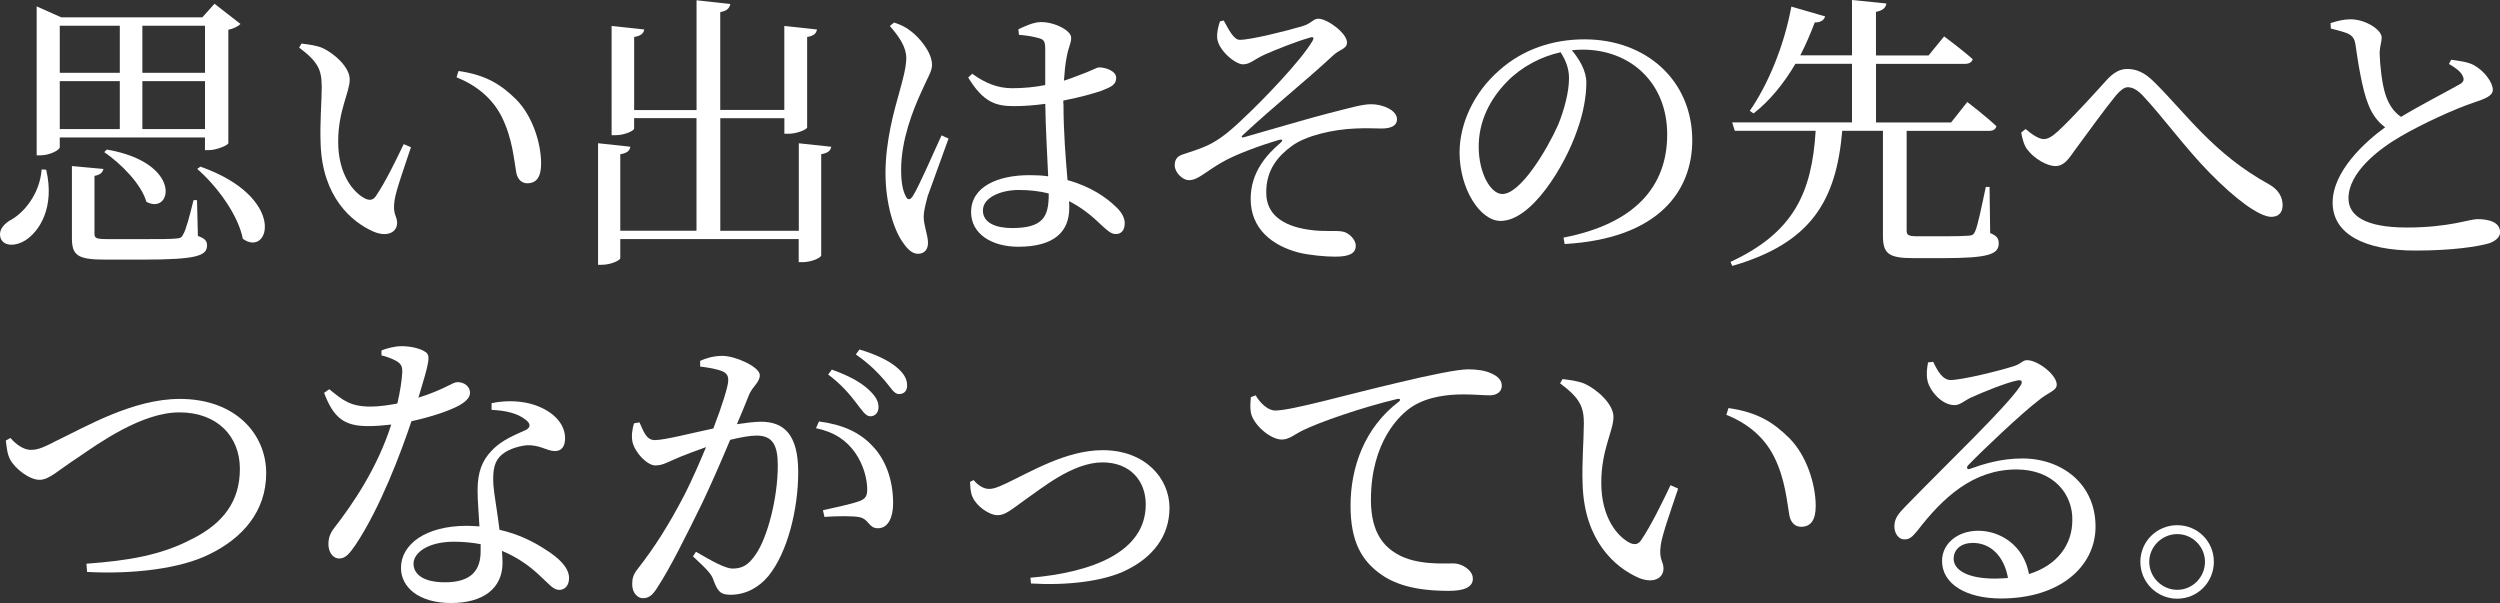
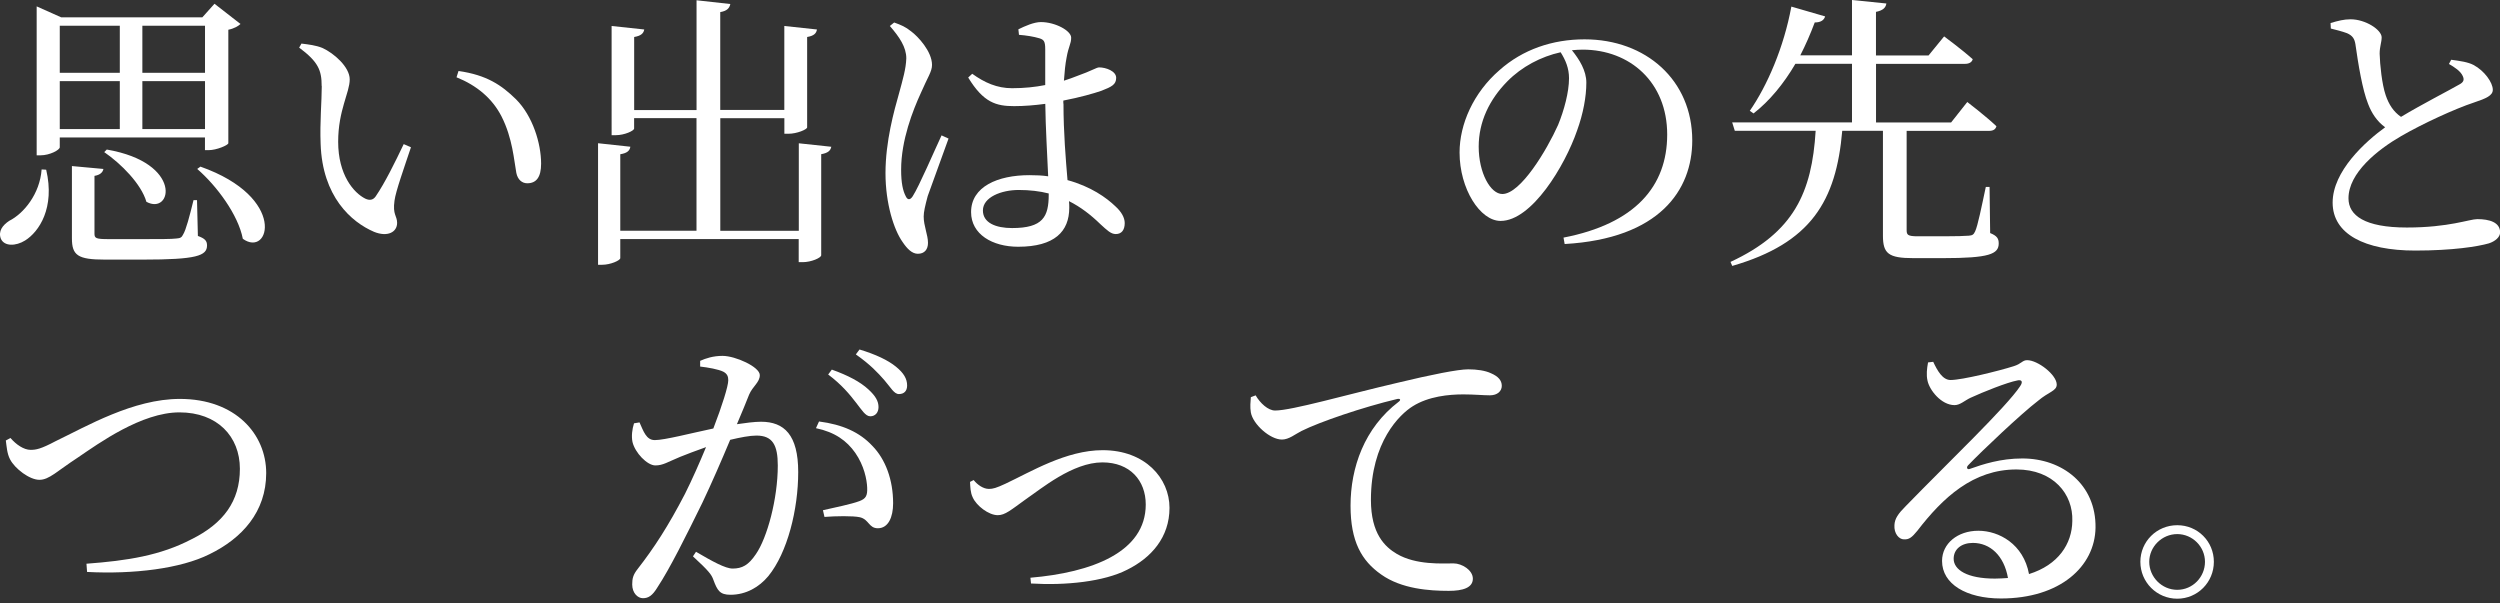
<svg xmlns="http://www.w3.org/2000/svg" id="a" viewBox="0 0 458.87 110.68">
  <rect x="0" y="0" width="458.87" height="110.68" fill="#333333" stroke="none" />
  <defs>
    <style>.b{fill:#fff;}</style>
  </defs>
  <path class="b" d="M8.48,31.16c1.64,7-1.32,11.39-3.87,12.98-1.7,1.06-3.82,1.11-4.45-.32-.53-1.38.32-2.49,1.54-3.29,2.65-1.33,5.62-4.93,5.94-9.43l.85.05ZM10.97,25.23v1.8c0,.48-1.8,1.48-3.55,1.48h-.69V1.17l4.5,2.01h25.91l2.23-2.49,4.77,3.71c-.37.37-1.17.85-2.23,1.06v20.83c-.05.37-2.17,1.27-3.6,1.27h-.69v-2.33H10.97ZM10.97,4.72v8.64h11.02V4.72h-11.02ZM21.99,23.69v-8.8h-11.02v8.8h11.02ZM36.3,43.3c1.32.48,1.7.9,1.7,1.75,0,1.91-1.96,2.6-11.76,2.6h-7c-4.98,0-6.04-.79-6.04-3.92v-13.25l5.78.53c-.11.64-.64,1.11-1.64,1.27v10.6c0,.85.26,1.01,2.6,1.01h6.52c2.76,0,5.09,0,5.88-.11.79-.05,1.01-.21,1.27-.74.53-.85,1.17-3.29,1.91-6.31h.64l.16,6.57ZM19.61,27.45c14.1,2.44,11.92,12.14,7.26,9.59-.95-3.29-4.66-7-7.74-9.12l.48-.48ZM26.13,4.72v8.64h11.5V4.72h-11.5ZM37.63,23.69v-8.8h-11.5v8.8h11.5ZM36.78,30.58c16.06,5.67,12.67,16.8,7.79,13.25-.85-4.4-4.77-9.7-8.37-12.82l.58-.42Z" />
  <path class="b" d="M59.04,15.79c0-2.92-.64-4.45-4.13-7.05l.42-.74c1.33.16,2.65.32,3.82.79,2.12.95,5.04,3.5,5.04,5.78,0,2.44-2.12,5.67-2.12,11.45,0,6.09,2.86,9.38,4.98,10.44.79.37,1.43.27,1.91-.42,1.7-2.49,3.55-6.25,5.14-9.59l1.33.58c-1.22,3.66-2.81,8.11-3.02,9.8-.37,2.6.48,2.76.48,4.08,0,1.7-1.75,2.65-4.24,1.64-4.19-1.8-9.49-6.47-9.8-16.16-.16-3.92.21-7.84.21-10.6ZM83.79,14.2l.37-1.17c5.19.74,7.9,2.6,10.55,5.19,3.07,3.07,4.61,8.11,4.61,11.82,0,2.44-.85,3.6-2.54,3.6-.95,0-1.75-.64-2.01-1.91-.42-2.28-.69-6.36-2.7-10.33-1.7-3.34-4.56-5.72-8.27-7.21Z" />
  <path class="b" d="M152.58,26.92c-.11.69-.58,1.17-1.85,1.38v18.55c0,.48-1.85,1.27-3.39,1.27h-.74v-4.24h-32.75v3.5c0,.42-1.8,1.22-3.34,1.22h-.74v-22.31l5.93.64c-.11.69-.53,1.17-1.85,1.38v14.04h13.99v-20.67h-11.45v1.91c0,.42-1.8,1.22-3.34,1.22h-.79V4.77l5.99.64c-.11.69-.58,1.17-1.85,1.38v13.41h11.45V.05l6.2.69c-.16.74-.58,1.27-1.85,1.48v17.96h11.76V4.77l5.99.64c-.11.69-.53,1.17-1.8,1.38v16.59c0,.37-1.85,1.17-3.44,1.17h-.74v-2.86h-11.76v20.67h14.41v-16.06l5.99.64Z" />
  <path class="b" d="M174.1,25.44c-1.01,2.81-3.13,8.64-3.82,10.55-.48,1.8-.74,2.91-.74,3.76,0,1.7.79,3.39.79,4.82,0,1.22-.64,2.01-1.86,2.01-1.06,0-1.96-.9-2.81-2.17-1.59-2.23-3.13-7.05-3.13-12.61,0-5.88,1.59-11.5,2.49-14.68.69-2.54,1.27-4.5,1.33-6.41,0-2.07-1.27-3.92-3.02-5.94l.79-.64c1.33.48,2.07.79,3.13,1.64,1.22.9,3.82,3.66,3.82,6.15,0,1.22-.79,2.23-2.07,5.19-1.43,3.13-3.6,8.58-3.6,14.04,0,2.44.32,3.87.85,4.88.32.69.79.74,1.27,0,1.17-1.8,4.03-8.48,5.3-11.18l1.27.58ZM195.2,19.02c0,5.3.42,10.23.74,14.04,4.29,1.17,7.15,3.23,8.8,4.82,1.11,1.01,1.7,2.07,1.7,3.07,0,1.27-.58,2.01-1.64,2.01-.9,0-1.59-.69-2.81-1.8-1.8-1.75-3.66-3.18-5.78-4.24.05.42.05.85.05,1.22,0,4.35-2.7,7.15-9.38,7.15-4.72,0-8.64-2.28-8.64-6.36,0-4.66,4.88-6.78,10.71-6.78,1.22,0,2.38.05,3.44.21-.16-3.71-.48-9.01-.53-13.3-1.91.26-3.87.42-5.72.42-3.29,0-5.62-.64-8.43-5.25l.74-.69c2.28,1.64,4.56,2.65,7.31,2.65,2.23,0,4.24-.21,6.09-.58v-6.57c0-1.48-.26-1.75-1.06-2.01-1.06-.32-2.38-.53-3.76-.64l-.11-1.01c1.17-.58,2.86-1.33,4.13-1.33,2.65,0,5.56,1.59,5.56,2.86,0,1.17-.48,1.54-.85,3.71-.21,1.06-.37,2.54-.48,4.19.95-.32,1.75-.58,2.38-.85,2.7-.95,3.6-1.59,4.08-1.59,1.27,0,3.13.69,3.13,1.91s-.79,1.64-2.7,2.38c-1.38.48-3.97,1.22-7,1.8v.53ZM192.49,35.51c-1.64-.42-3.5-.64-5.51-.64-3.18,0-6.57,1.32-6.57,3.76,0,2.28,2.38,3.23,5.35,3.23,5.67,0,6.73-2.07,6.73-6.15v-.21Z" />
-   <path class="b" d="M224.61,3.76c.9,1.64,1.85,3.55,2.91,3.55,1.86.05,8.64-1.64,11.5-2.49,1.85-.58,1.96-1.38,2.97-1.38,1.64,0,5.25,2.65,5.25,4.35,0,1.22-1.33,1.22-2.54,2.38-5.25,4.88-10.6,9.06-16.64,14.68-.26.21-.16.42.16.37,4.72-1.32,12.14-3.55,15.74-4.45,3.82-.95,5.99-1.64,7.74-1.64,2.12,0,4.72,1.11,4.72,2.76,0,1.01-.79,1.7-2.86,1.7-1.22,0-2.65-.11-4.82,0-4.08.16-9.12,1.32-11.66,3.23-2.38,1.75-4.72,4.29-4.66,8.58,0,3.97,3.07,6.04,7.58,6.73,2.86.48,5.03.11,6.41.37,1.11.16,2.44,1.43,2.44,2.6,0,1.43-1.22,2.01-3.76,2.01-1.91,0-4.72-.27-6.68-.74-4.88-1.27-8.85-4.35-8.85-9.86,0-4.93,2.97-8.16,5.46-10.28.53-.48.42-.74-.32-.53-3.6,1.06-7.9,2.65-10.39,4.08-3.29,1.91-4.45,3.29-6.09,3.29-1.17,0-2.6-1.43-2.6-2.7,0-1.01.37-1.64,1.43-2.01,1.27-.42,3.18-1.01,4.66-1.7,2.23-1.06,4.29-2.76,6.84-5.25,3.02-2.81,10.07-10.07,12.29-13.78.48-.79.21-.95-.53-.69-2.44.69-5.99,2.12-8.16,3.07-2.07.95-2.7,1.8-4.03,1.8s-4.61-2.6-4.72-4.98c-.05-.79.21-2.07.53-2.91l.69-.16Z" />
  <path class="b" d="M286.99,43.61c13.09-2.54,19.02-9.38,19.02-18.92s-6.78-15.58-15.53-15.58c-.64,0-1.27.05-1.96.11,1.38,1.7,2.65,3.76,2.65,5.94,0,2.6-.58,5.72-1.7,8.8-2.23,6.47-8.32,16.59-14.04,16.59-3.76,0-7.53-5.88-7.53-12.56,0-5.19,2.54-10.97,7.31-15.1,4.29-3.82,9.75-5.67,15.63-5.67,11.29,0,19.77,7.52,19.77,18.55,0,9.11-5.99,18.02-23.42,19.02l-.21-1.17ZM286.46,9.59c-3.6.79-7.15,2.65-9.8,5.35-3.29,3.34-5.25,7.42-5.25,11.98,0,4.82,2.17,8.69,4.34,8.69,3.34,0,8.16-8.05,10.23-12.67,1.11-2.7,2.01-6.04,2.01-8.58,0-1.85-.64-3.34-1.54-4.77Z" />
  <path class="b" d="M365.27,42.77c1.33.53,1.59,1.06,1.59,1.91,0,1.96-1.75,2.7-10.23,2.7h-5.46c-4.56,0-5.56-.85-5.56-4.13v-19.24h-7.47c-1.11,12.88-5.72,20.61-20.19,24.8l-.32-.74c11.66-5.41,14.94-12.77,15.63-24.06h-14.84l-.48-1.54h21.99v-10.76h-10.39c-2.17,3.71-4.77,6.84-7.68,9.11l-.69-.48c3.23-4.66,6.25-11.66,7.63-19.13l6.2,1.8c-.21.69-.79,1.11-1.91,1.11-.79,2.12-1.7,4.19-2.65,6.04h9.49V0l6.31.64c-.11.74-.58,1.27-1.91,1.54v8h9.65l2.86-3.5s3.23,2.38,5.25,4.19c-.16.58-.69.85-1.43.85h-16.32v10.76h13.78l2.97-3.76s3.34,2.54,5.35,4.45c-.16.58-.58.85-1.38.85h-15.1v18.18c0,.9.16,1.17,2.07,1.17h4.88c2.12,0,3.76-.05,4.45-.11.69-.05.9-.21,1.17-.79.48-1.01,1.17-4.45,1.96-8.16h.69l.11,8.48Z" />
-   <path class="b" d="M371,24.32l.79-.64c1.22,1.06,2.49,1.85,3.34,1.85.74,0,1.59-.48,2.65-1.48,2.49-2.28,7.05-7.31,8.96-9.43,1.17-1.27,2.33-1.96,3.71-1.96,1.59,0,3.13.58,4.88,2.33,5.83,5.72,10.92,13.25,21.2,18.87,1.75,1.01,2.44,2.38,2.44,3.82,0,1.27-.69,2.12-2.07,2.12-2.28,0-6.78-3.44-11.29-8.05-4.5-4.56-8.64-10.33-12.45-14.36-1.01-1.01-1.85-1.38-2.6-1.38-.64,0-1.27.48-2.12,1.43-1.85,2.23-5.62,7.42-7.53,10.02-1.27,1.8-2.07,3.02-3.66,3.02s-3.92-1.43-5.09-2.97c-.64-.79-.95-1.96-1.17-3.18Z" />
  <path class="b" d="M449.92,10.97c1.59.21,3.07.42,4.08.95,2.01,1.06,3.55,3.23,3.55,4.56,0,1.06-1.22,1.59-3.44,2.33-3.55,1.17-9.49,3.92-13.35,6.15-4.4,2.54-9.7,6.78-9.7,11.45,0,3.13,2.97,5.35,10.71,5.35s11.5-1.54,12.93-1.54c2.23,0,4.19.58,4.19,2.44,0,.85-.9,1.64-2.07,2.01-2.01.58-6.62,1.32-13.51,1.32-9.27,0-15.16-3.02-15.16-8.8s5.99-11.18,9.64-13.83c-1.48-1.06-2.49-2.6-3.13-4.29-1.06-2.65-1.8-7.26-2.33-10.97-.16-.95-.48-1.54-1.54-2.01-.85-.32-2.12-.64-2.97-.85l-.05-1.01c1.38-.42,2.49-.69,3.66-.69,2.76,0,5.67,1.91,5.72,3.29,0,.95-.37,1.7-.37,3.02.05,2.01.42,5.62,1.11,7.63.58,1.7,1.43,3.02,2.81,3.97,3.87-2.33,8.96-4.93,10.7-5.94.79-.42.95-.85.64-1.54-.42-.95-1.54-1.64-2.54-2.23l.42-.79Z" />
  <path class="b" d="M1.92,80.39c1.06,1.23,2.46,2.18,3.7,2.18,1.01,0,1.9-.17,4.54-1.57,5.71-2.74,14.28-7.78,22.85-7.78,10.25,0,15.85,6.5,15.85,13.61s-4.42,11.98-10.42,14.9c-5.26,2.63-13.89,3.7-22.46,3.25l-.11-1.51c7.56-.56,13.55-1.51,19.26-4.48,5.88-2.91,8.9-7,8.9-12.94s-4.14-10.36-11.09-10.36-14.78,5.66-18.65,8.29c-3.86,2.52-5.26,4.09-7.06,4.09s-4.48-2.02-5.38-3.75c-.56-1.06-.62-2.3-.78-3.47l.84-.45Z" />
-   <path class="b" d="M70.02,64.32c.95-.39,2.46-.78,3.7-.78,1.62,0,3.36.39,4.37,1.06s.67,1.9-1.29,8.4c5.04-1.62,6.22-2.86,7.17-2.86,1.23,0,2.3.78,2.3,1.96,0,1.06-1.12,1.79-1.85,2.24-1.79,1.01-5.21,2.18-8.9,2.97-1.96,5.88-5.77,15.96-10.25,22.68-1.01,1.46-1.79,2.52-2.97,2.52-1.34,0-2.02-1.34-2.02-2.63,0-1.06.28-1.96,1.06-2.97,3.53-4.54,7.95-11.09,10.47-18.98-1.46.17-2.91.28-4.26.28-4.37,0-6.33-1.51-8.06-6.1l.95-.67c2.41,1.96,3.81,3.19,7.56,3.19,1.62,0,3.42-.28,4.93-.56.5-2.13.84-4.31.9-5.71.06-1.18-.28-1.68-1.23-2.18-.84-.45-1.85-.78-2.58-.95v-.9ZM90.23,74c2.91-.62,5.88-.39,8.06.39,3.47,1.23,5.43,3.53,5.43,6.05,0,1.4-.56,2.35-1.85,2.35-1.57,0-2.69-1.18-5.26-1.06-1.85.22-3.81.9-4.93,2.13-1.12,1.23-1.23,3.02-1.12,5.15.11,1.62.73,4.93,1.12,8.23,3.47.78,6.22,2.18,8.29,3.53,2.91,1.79,4.48,3.58,4.48,5.32,0,1.4-.78,2.18-1.79,2.18-1.18,0-1.96-1.18-3.42-2.46-1.9-1.85-4.26-3.53-7.11-4.7.06.78.11,1.51.11,2.18,0,4.7-3.53,7.39-9.46,7.39s-9.18-2.91-9.18-6.44c0-4.31,4.48-7.73,12.1-7.73.78,0,1.57.06,2.3.11-.11-2.3-.34-4.59-.34-6.61,0-3.25.78-5.43,2.58-7.28,1.85-2.02,4.48-2.97,6.38-3.86.9-.56.67-1.23-.17-1.85-1.46-1.18-3.7-1.68-6.22-1.79v-1.23ZM88.22,99.88c-1.51-.28-3.14-.45-4.87-.45-4.98,0-7.45,2.13-7.45,4.03s1.74,3.42,5.77,3.42c5.04,0,6.55-2.41,6.55-5.71v-1.29Z" />
  <path class="b" d="M128.54,66.22c1.01-.45,2.35-.9,4.09-.9,2.35,0,6.83,2.02,6.83,3.53,0,1.34-1.29,2.02-1.96,3.58-.5,1.29-1.29,3.19-2.24,5.43,1.51-.22,3.19-.45,4.42-.45,4.26,0,6.83,2.41,6.83,9.24s-1.96,14.78-5.49,19.1c-1.68,2.02-4.09,3.42-6.94,3.42-1.96,0-2.41-.78-3.14-2.74-.34-.95-.78-1.57-3.75-4.31l.56-.84c2.97,1.74,5.38,3.08,6.72,3.08,1.74,0,2.91-.62,4.26-2.63,2.07-2.97,4.03-10.14,4.03-16.29,0-3.75-.95-5.49-3.92-5.49-1.23,0-2.97.34-4.82.78-1.57,3.75-3.42,8.01-5.1,11.54-2.97,6.05-5.94,12.04-8.23,15.51-.95,1.57-1.68,2.02-2.69,2.02-.95,0-1.96-.95-1.96-2.52,0-1.12.17-1.79,1.01-2.86,2.97-3.81,5.6-7.84,8.68-13.78,1.29-2.58,2.63-5.6,3.86-8.57-1.9.67-3.64,1.34-4.76,1.79-2.3.95-3.14,1.57-4.54,1.57-1.51,0-3.75-2.35-4.2-4.31-.22-1.06-.06-2.35.28-3.42l1.01-.17c.73,1.62,1.23,3.25,2.8,3.25,1.79,0,6.5-1.23,10.75-2.13,1.62-4.2,2.74-7.78,2.74-8.85,0-.67-.17-1.18-.9-1.57-.9-.45-2.8-.78-4.26-.95v-1.06ZM150.32,77.36c4.31.56,7.45,1.96,9.8,4.48,2.41,2.46,3.81,6.22,3.81,10.53,0,2.58-.9,4.59-2.8,4.59-1.68,0-1.62-1.62-3.3-2.02-1.23-.28-4.54-.22-6.5-.06l-.28-1.23c2.18-.5,5.26-1.12,6.72-1.68,1.18-.45,1.46-1.01,1.4-2.46-.06-1.51-.56-4.03-2.18-6.38-1.57-2.24-3.75-3.81-7.22-4.54l.56-1.23ZM152.68,67.84c2.97,1.06,5.21,2.24,6.72,3.64,1.34,1.23,1.85,2.18,1.85,3.25,0,1.01-.62,1.68-1.51,1.68s-1.57-1.18-2.63-2.52c-1.12-1.46-2.63-3.3-5.1-5.15l.67-.9ZM157.77,64.15c2.97.9,5.21,1.96,6.66,3.14,1.46,1.18,2.07,2.24,2.07,3.47,0,1.01-.56,1.57-1.51,1.57-.9,0-1.51-1.23-2.69-2.58-1.18-1.34-2.52-2.8-5.21-4.7l.67-.9Z" />
  <path class="b" d="M178.72,88.12c.67.84,1.74,1.62,2.8,1.62.73,0,1.34-.17,3.02-.95,4.65-2.18,11.14-6.16,17.86-6.16,7.78,0,12.26,5.15,12.26,10.58s-3.36,9.18-7.78,11.37c-4.26,2.18-11.26,2.91-17.64,2.52l-.11-1.06c11.2-.95,21.17-4.65,21.17-13.44,0-4.42-2.91-7.73-7.95-7.73-5.49,0-11.26,4.87-14,6.72-2.8,2.02-3.86,2.97-5.21,2.97-1.68,0-3.92-1.74-4.59-3.25-.45-.9-.45-1.96-.5-2.86l.67-.34Z" />
  <path class="b" d="M230.46,72.55c.84,1.46,2.3,2.8,3.58,2.8,3.08,0,13.1-2.91,22.51-5.1,6.27-1.51,11.09-2.46,12.94-2.46,1.57,0,3.14.22,4.2.73,1.29.56,1.96,1.29,1.96,2.3,0,.95-.78,1.74-2.18,1.74-1.23,0-2.91-.17-4.87-.17-2.63,0-6.38.34-9.3,2.18-2.35,1.46-7.67,6.5-7.67,17.19,0,6.22,2.58,8.62,4.76,9.91,3.53,2.07,8.34,1.74,10.42,1.74,1.51,0,3.53,1.23,3.53,2.8,0,1.68-1.85,2.24-4.42,2.24-3.53,0-8.68-.34-12.43-3.02-3.58-2.52-5.6-6.05-5.6-12.6,0-7,2.52-14.28,8.85-19.1.39-.28.34-.62-.28-.5-6.33,1.51-14.22,4.2-17.58,5.88-1.12.56-2.3,1.57-3.58,1.57-2.18,0-5.32-2.8-5.71-4.98-.17-1.01-.06-1.96,0-2.8l.9-.34Z" />
-   <path class="b" d="M290.72,77.81c0-3.08-.67-4.7-4.37-7.45l.45-.78c1.4.17,2.8.34,4.03.84,2.24,1.01,5.32,3.7,5.32,6.1,0,2.58-2.24,5.99-2.24,12.1,0,6.44,3.02,9.91,5.26,11.03.84.39,1.51.28,2.02-.45,1.79-2.63,3.75-6.61,5.43-10.14l1.4.62c-1.29,3.86-2.97,8.57-3.19,10.36-.39,2.74.5,2.91.5,4.31,0,1.79-1.85,2.8-4.48,1.74-4.42-1.9-10.02-6.83-10.36-17.08-.17-4.14.22-8.29.22-11.2ZM316.87,76.13l.39-1.23c5.49.78,8.34,2.74,11.14,5.49,3.25,3.25,4.87,8.57,4.87,12.49,0,2.58-.9,3.81-2.69,3.81-1.01,0-1.85-.67-2.13-2.02-.45-2.41-.73-6.72-2.86-10.92-1.79-3.53-4.82-6.05-8.74-7.62Z" />
  <path class="b" d="M354.83,66.39c.78,1.68,1.74,3.36,3.19,3.36,2.13,0,8.9-1.68,11.54-2.52,1.51-.45,1.62-1.12,2.52-1.12,1.96,0,5.43,2.69,5.43,4.48,0,1.18-1.51,1.34-3.42,2.97-3.08,2.35-10.36,9.24-12.82,11.82-.45.45-.17.9.34.67,2.35-.84,5.6-1.9,9.58-1.9,7.34,0,13.55,4.76,13.44,12.71-.11,7.11-6.5,12.99-17.36,12.99-6.33,0-10.81-2.63-10.81-6.89,0-3.19,2.86-5.54,6.66-5.54s8.29,2.46,9.3,7.95c5.38-1.68,7.9-5.54,7.95-9.74.17-4.93-3.47-9.46-10.25-9.46-7.95,0-13.5,5.15-18.2,11.26-1.01,1.23-1.51,1.62-2.46,1.57-.9,0-1.85-1.06-1.74-2.63.06-1.18.67-2.07,2.13-3.53,7.84-8.06,18.42-18.14,20.94-21.95.62-.9.22-1.23-.5-1.06-1.85.34-6.33,2.13-8.62,3.19-1.06.5-1.9,1.34-2.91,1.34-2.46,0-4.65-2.8-4.98-4.54-.22-1.01-.11-2.13.11-3.3l.95-.11ZM368.56,106.09c-.73-4.14-3.3-6.44-6.44-6.44-2.07,0-3.53,1.12-3.53,2.91,0,2.02,2.46,3.64,7.56,3.64.84,0,1.62-.06,2.41-.11Z" />
  <path class="b" d="M392.86,103.12c0-3.74,3.02-6.72,6.77-6.72s6.72,2.98,6.72,6.72-2.98,6.77-6.72,6.77-6.77-3.02-6.77-6.77ZM394.49,103.12c0,2.78,2.3,5.14,5.14,5.14s5.09-2.35,5.09-5.14-2.3-5.09-5.09-5.09-5.14,2.3-5.14,5.09Z" />
</svg>